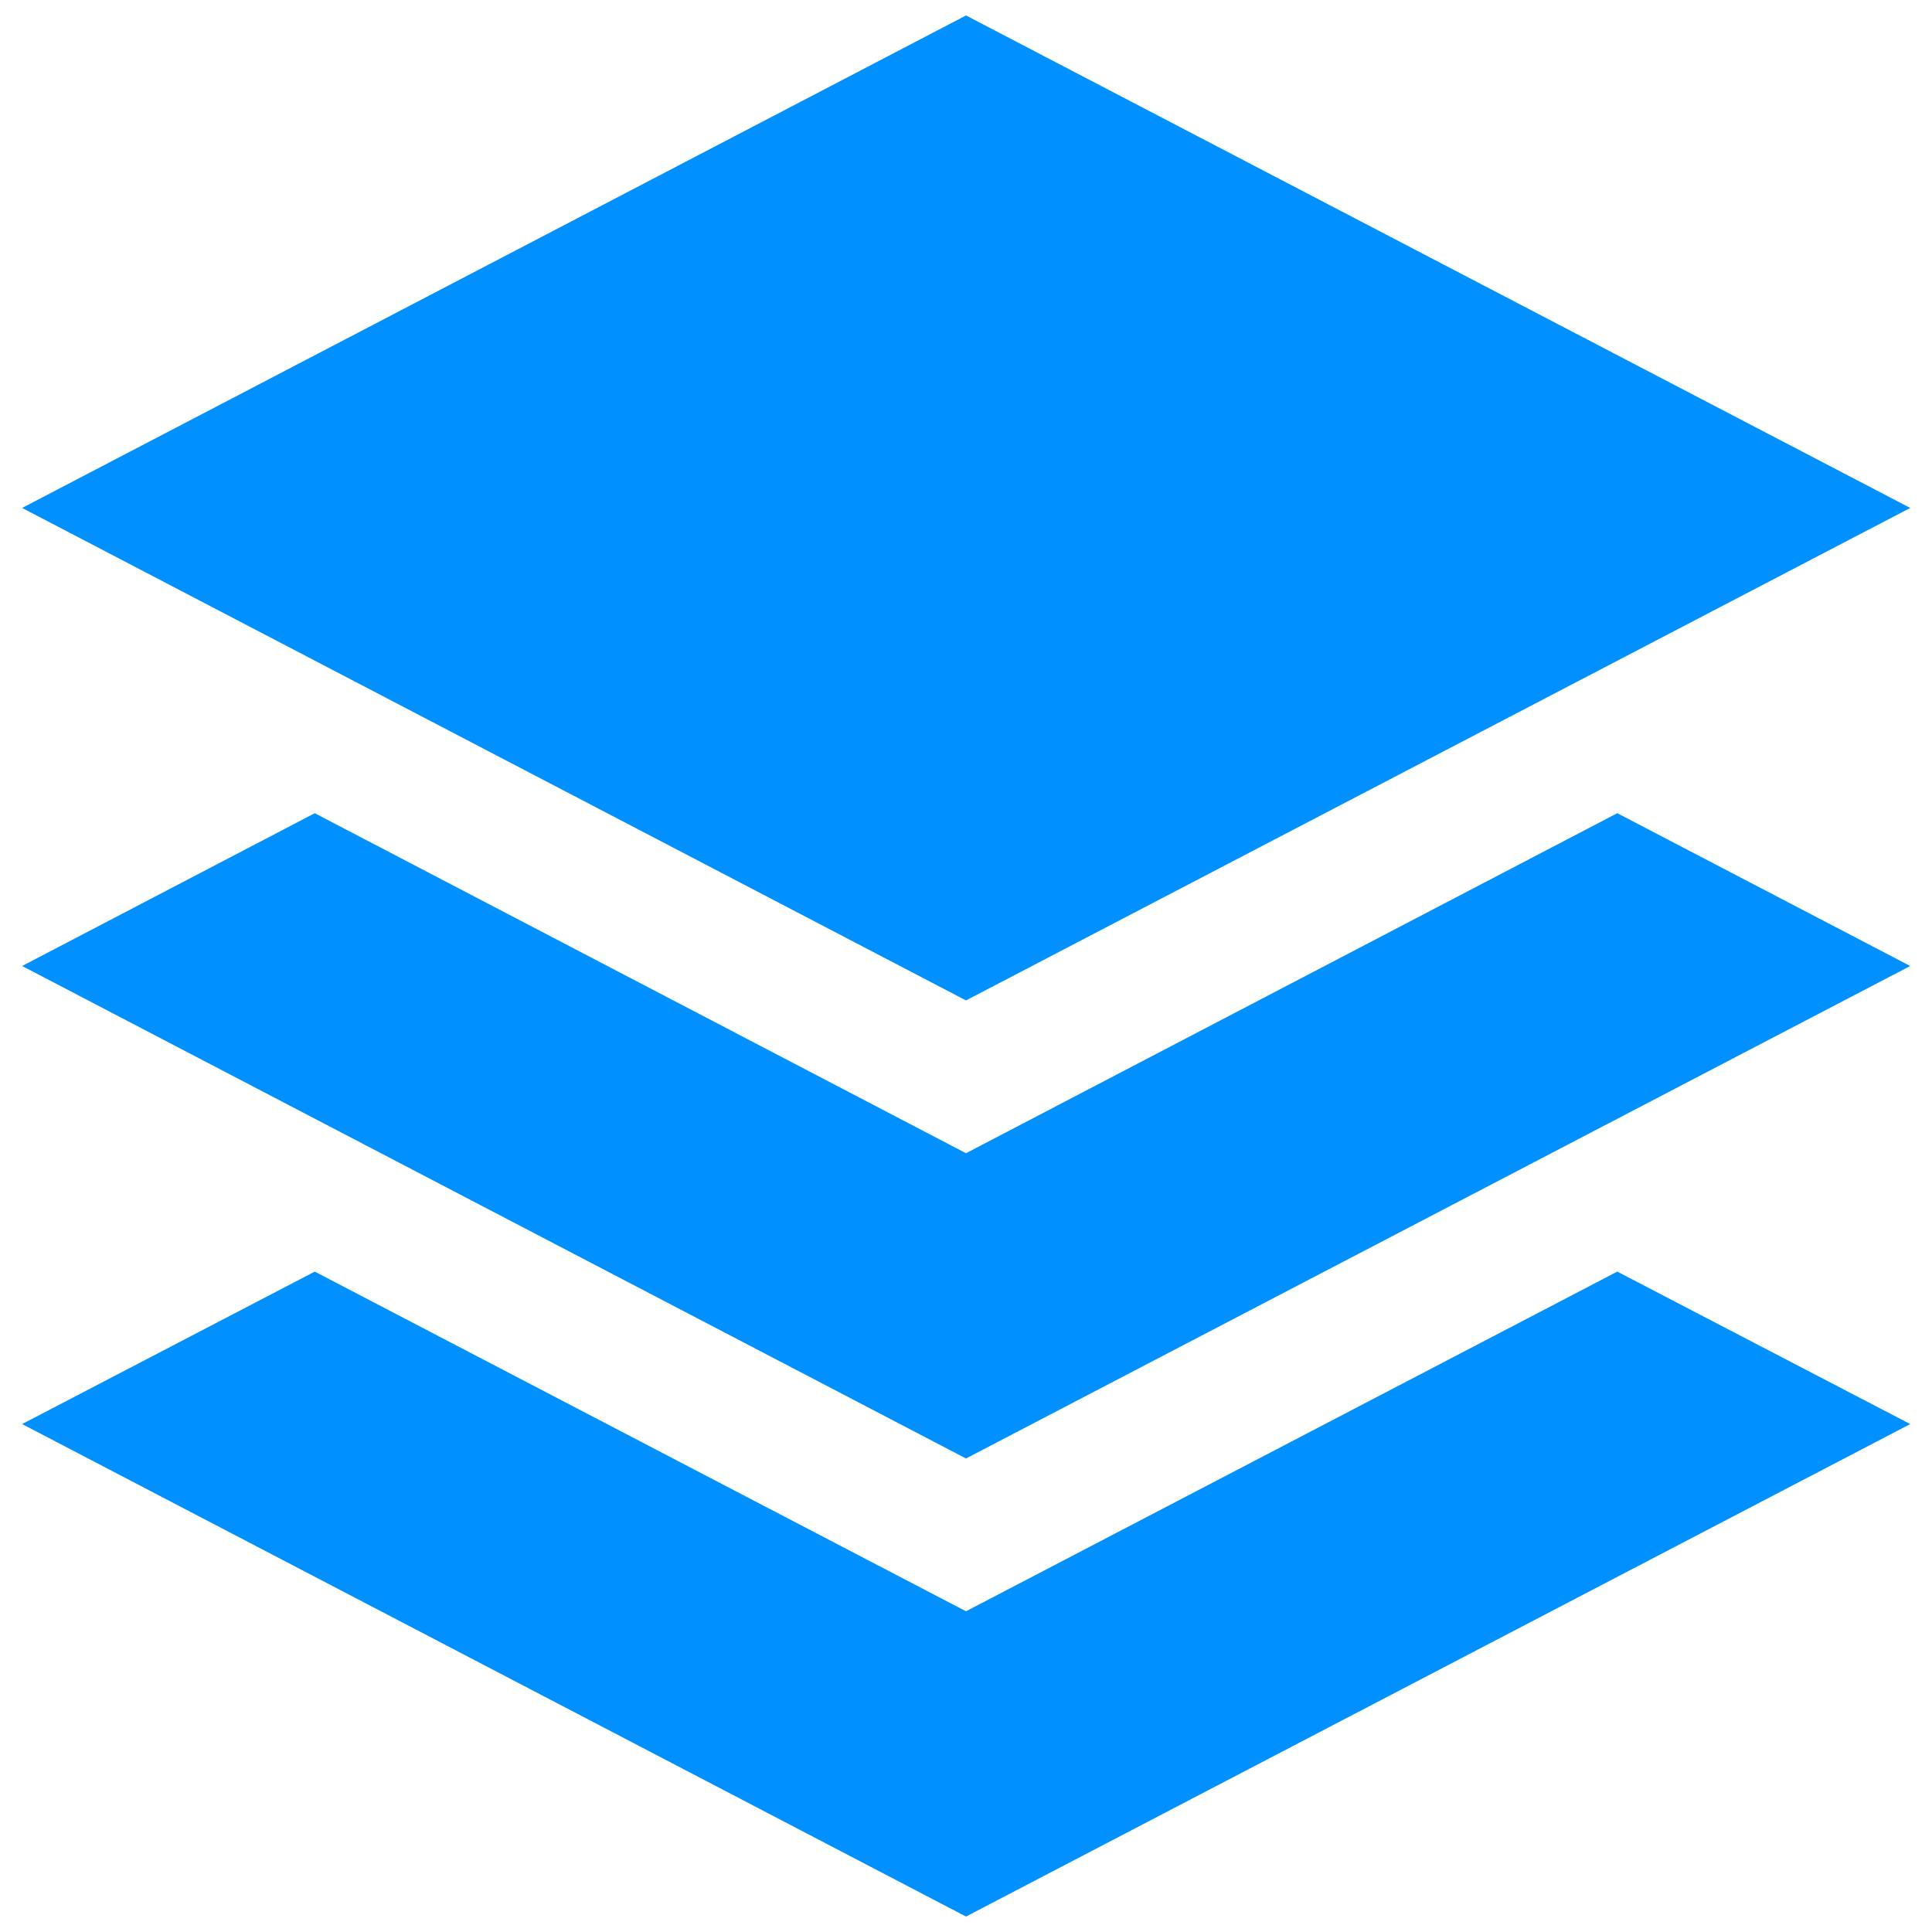
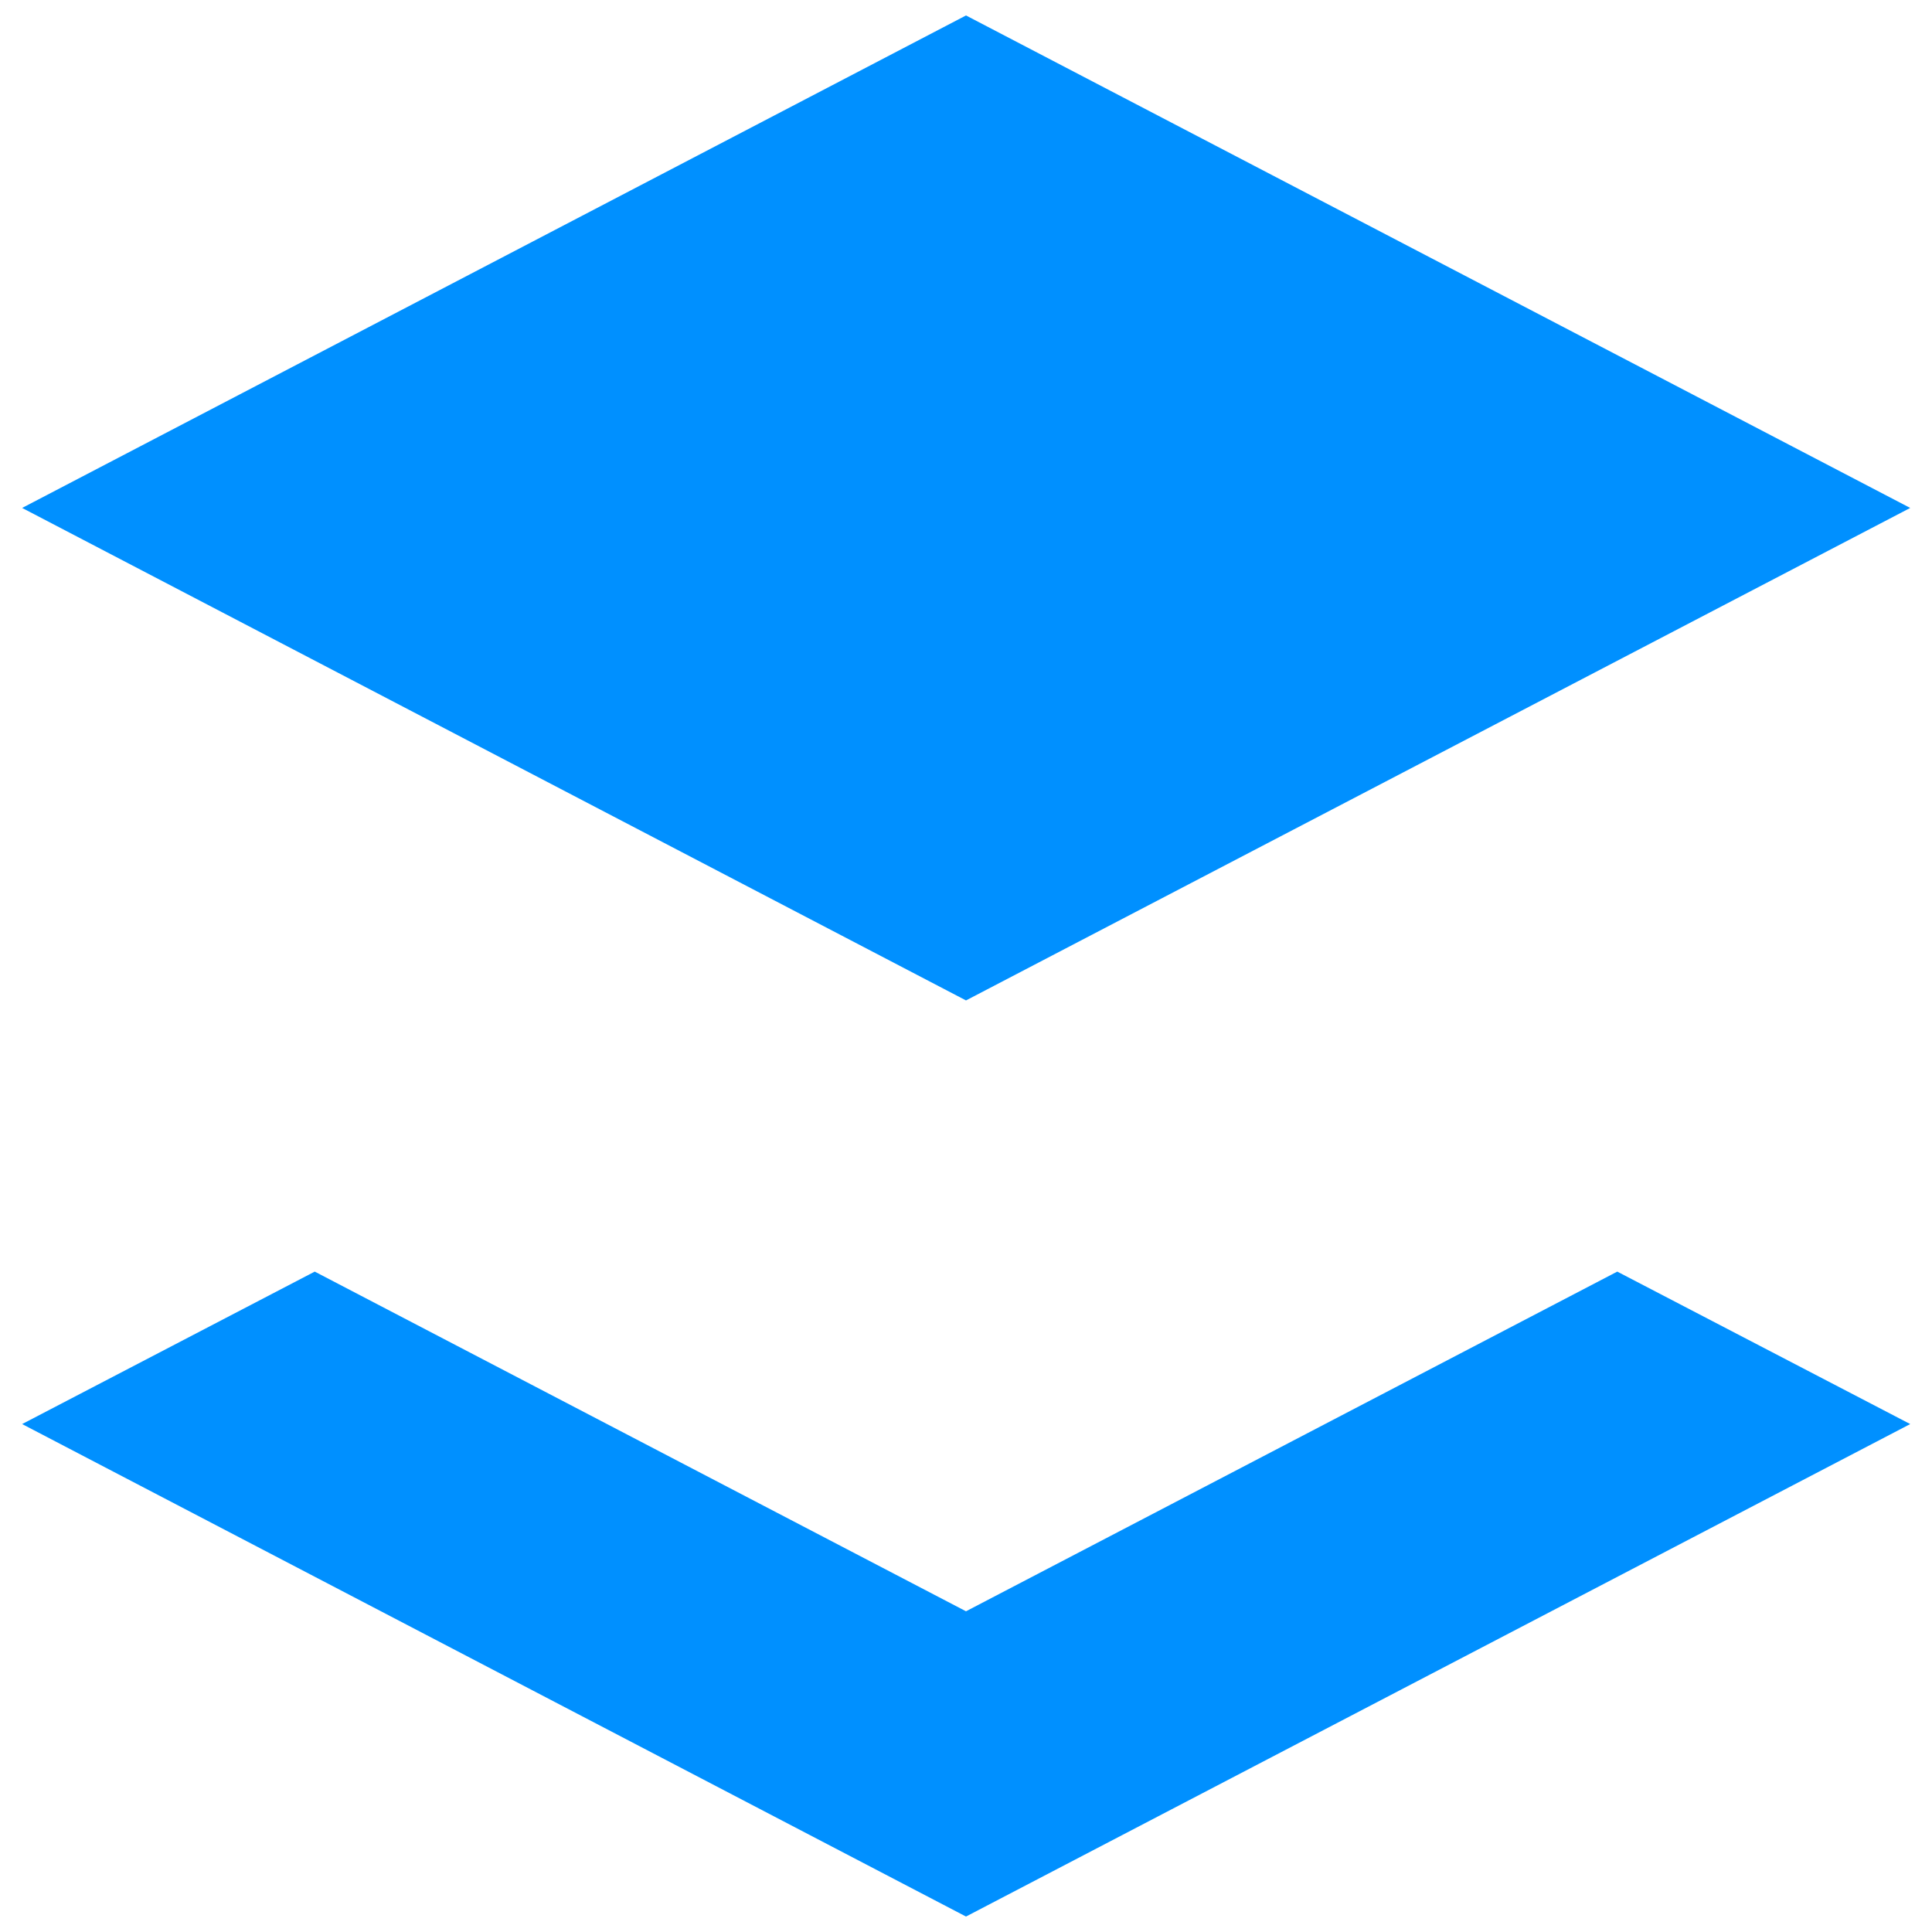
<svg xmlns="http://www.w3.org/2000/svg" id="Layer_1" data-name="Layer 1" viewBox="0 0 55 55">
  <defs>
    <style>.cls-1{fill:#0090ff;}</style>
  </defs>
  <title>Artboard 2 copy</title>
  <polygon class="cls-1" points="27.5 45.87 8.96 36.2 0.63 40.54 27.5 54.56 54.38 40.54 46.04 36.2 27.5 45.87" />
-   <polygon class="cls-1" points="27.5 32.83 8.96 23.15 0.63 27.5 27.5 41.52 54.38 27.5 46.04 23.15 27.5 32.83" />
  <polygon class="cls-1" points="27.5 28.48 0.63 14.46 27.5 0.44 54.38 14.46 27.5 28.48" />
</svg>